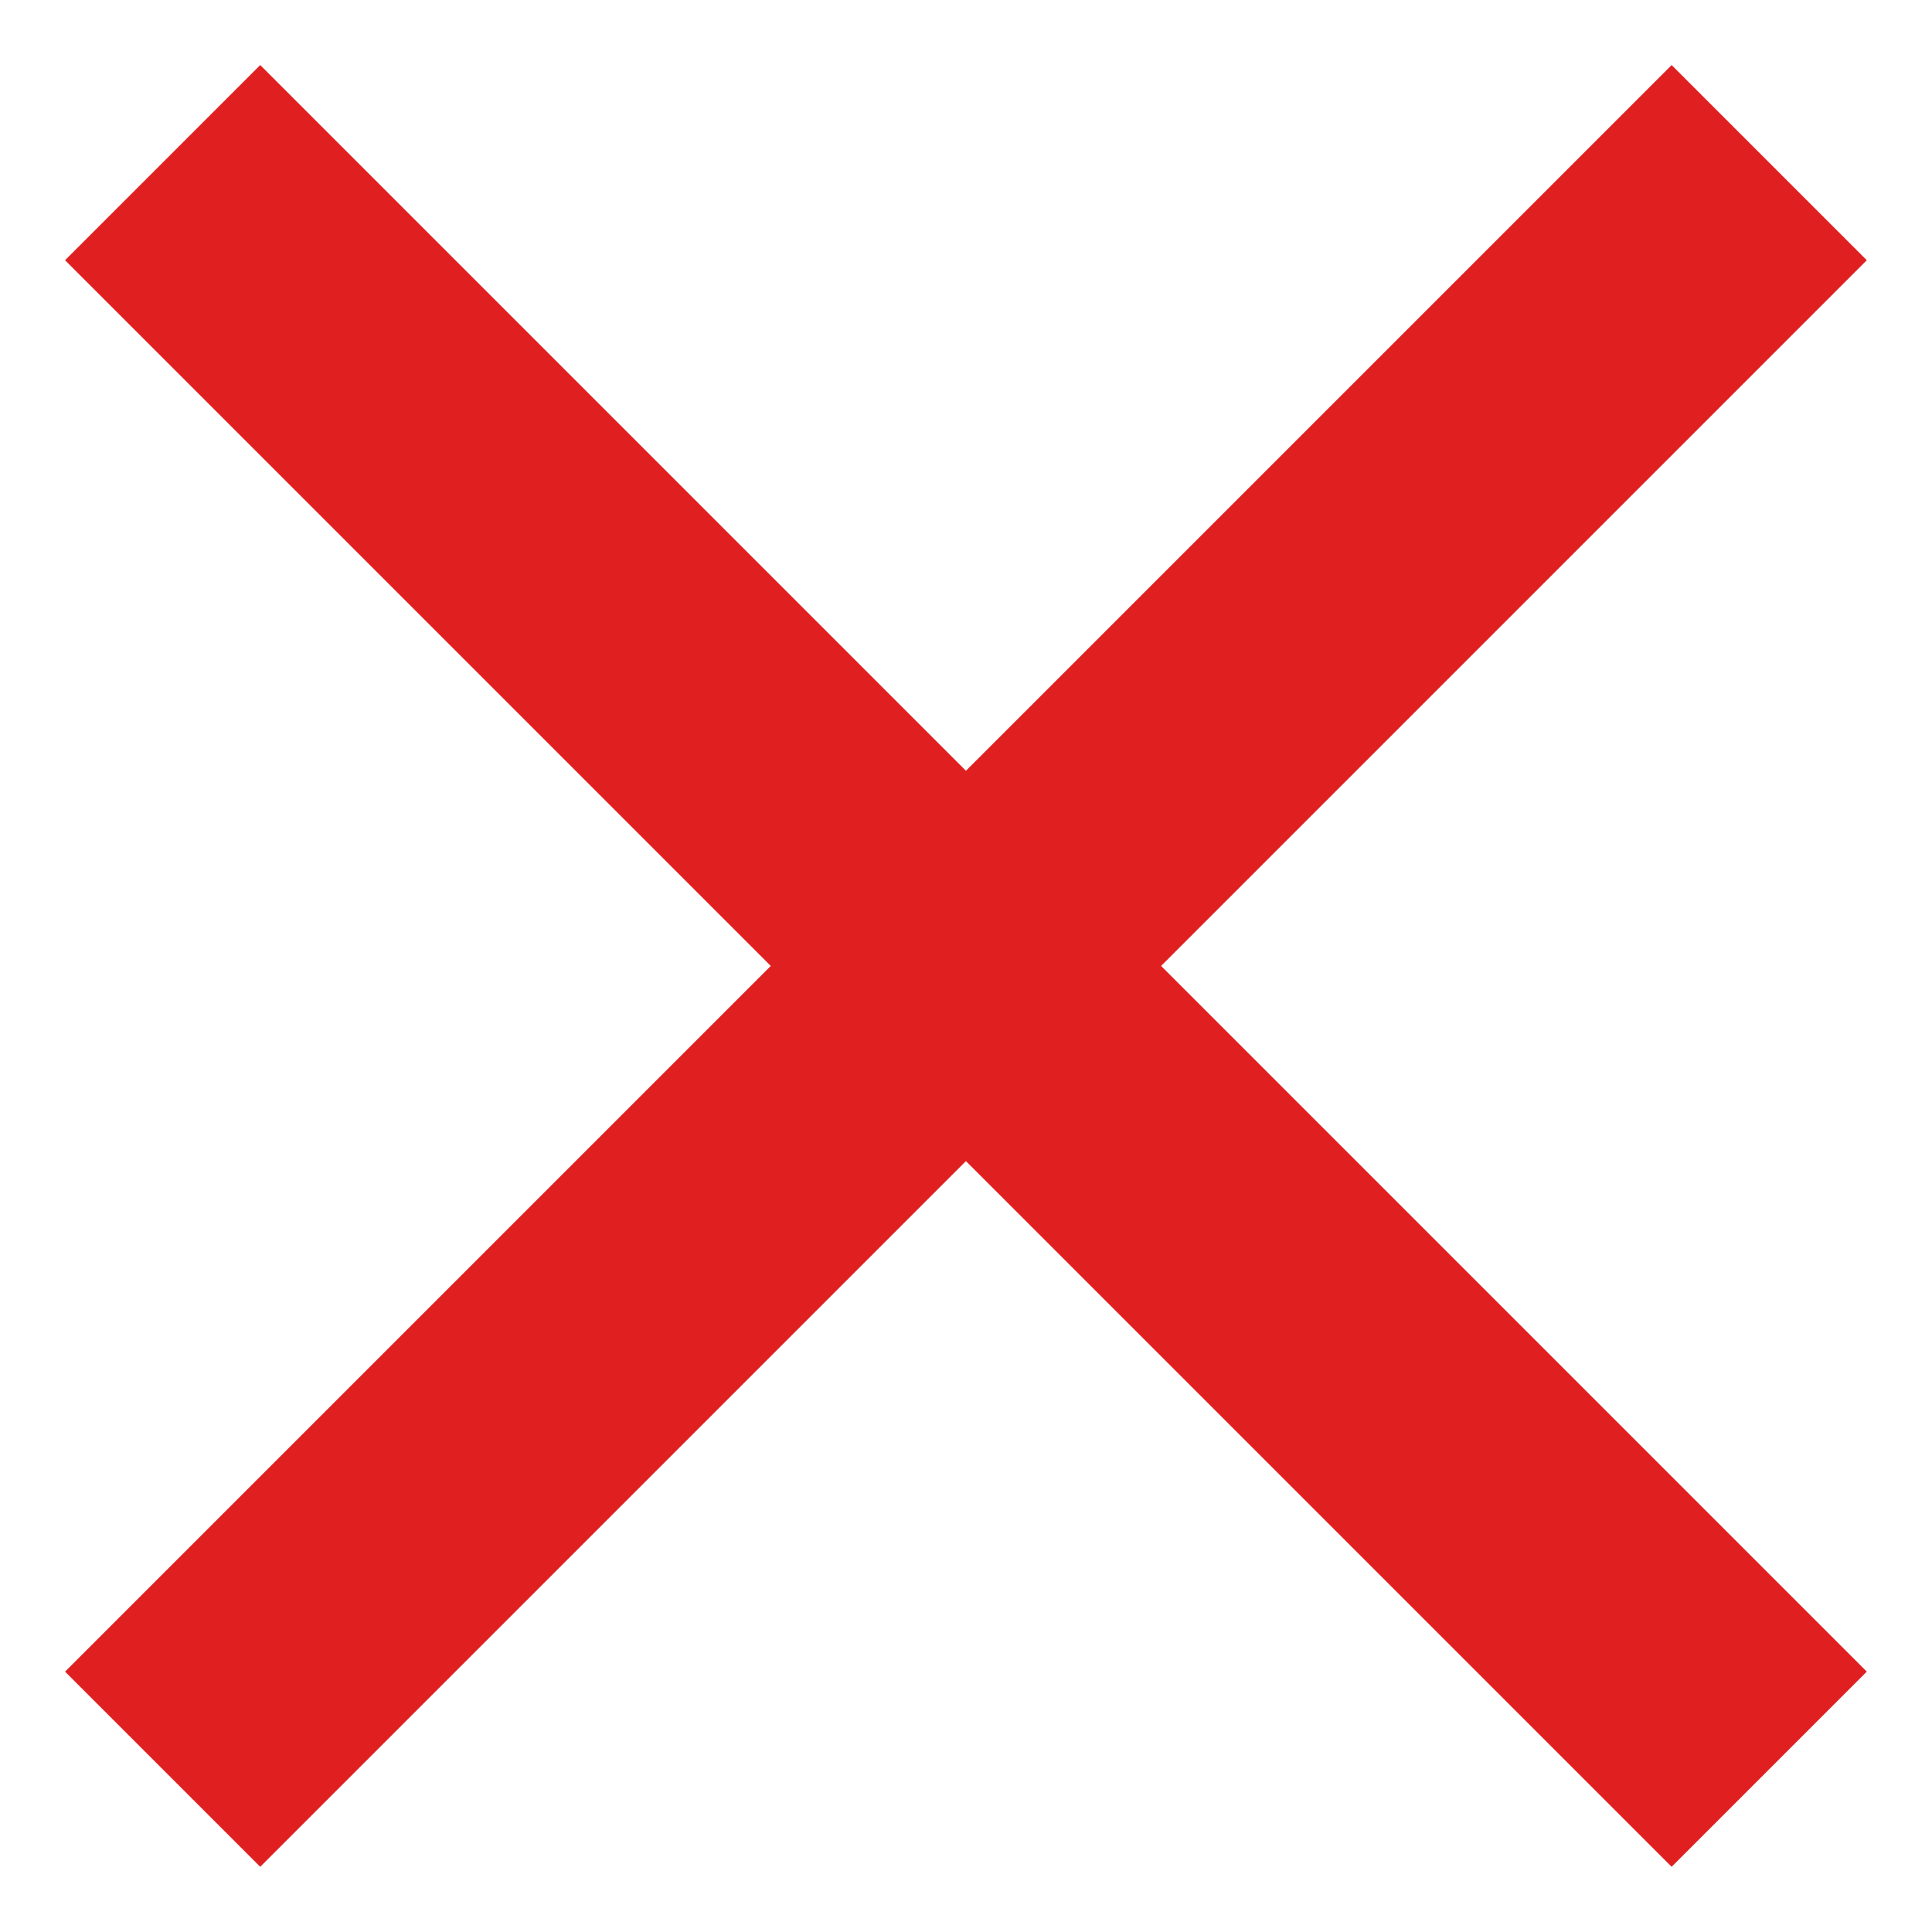
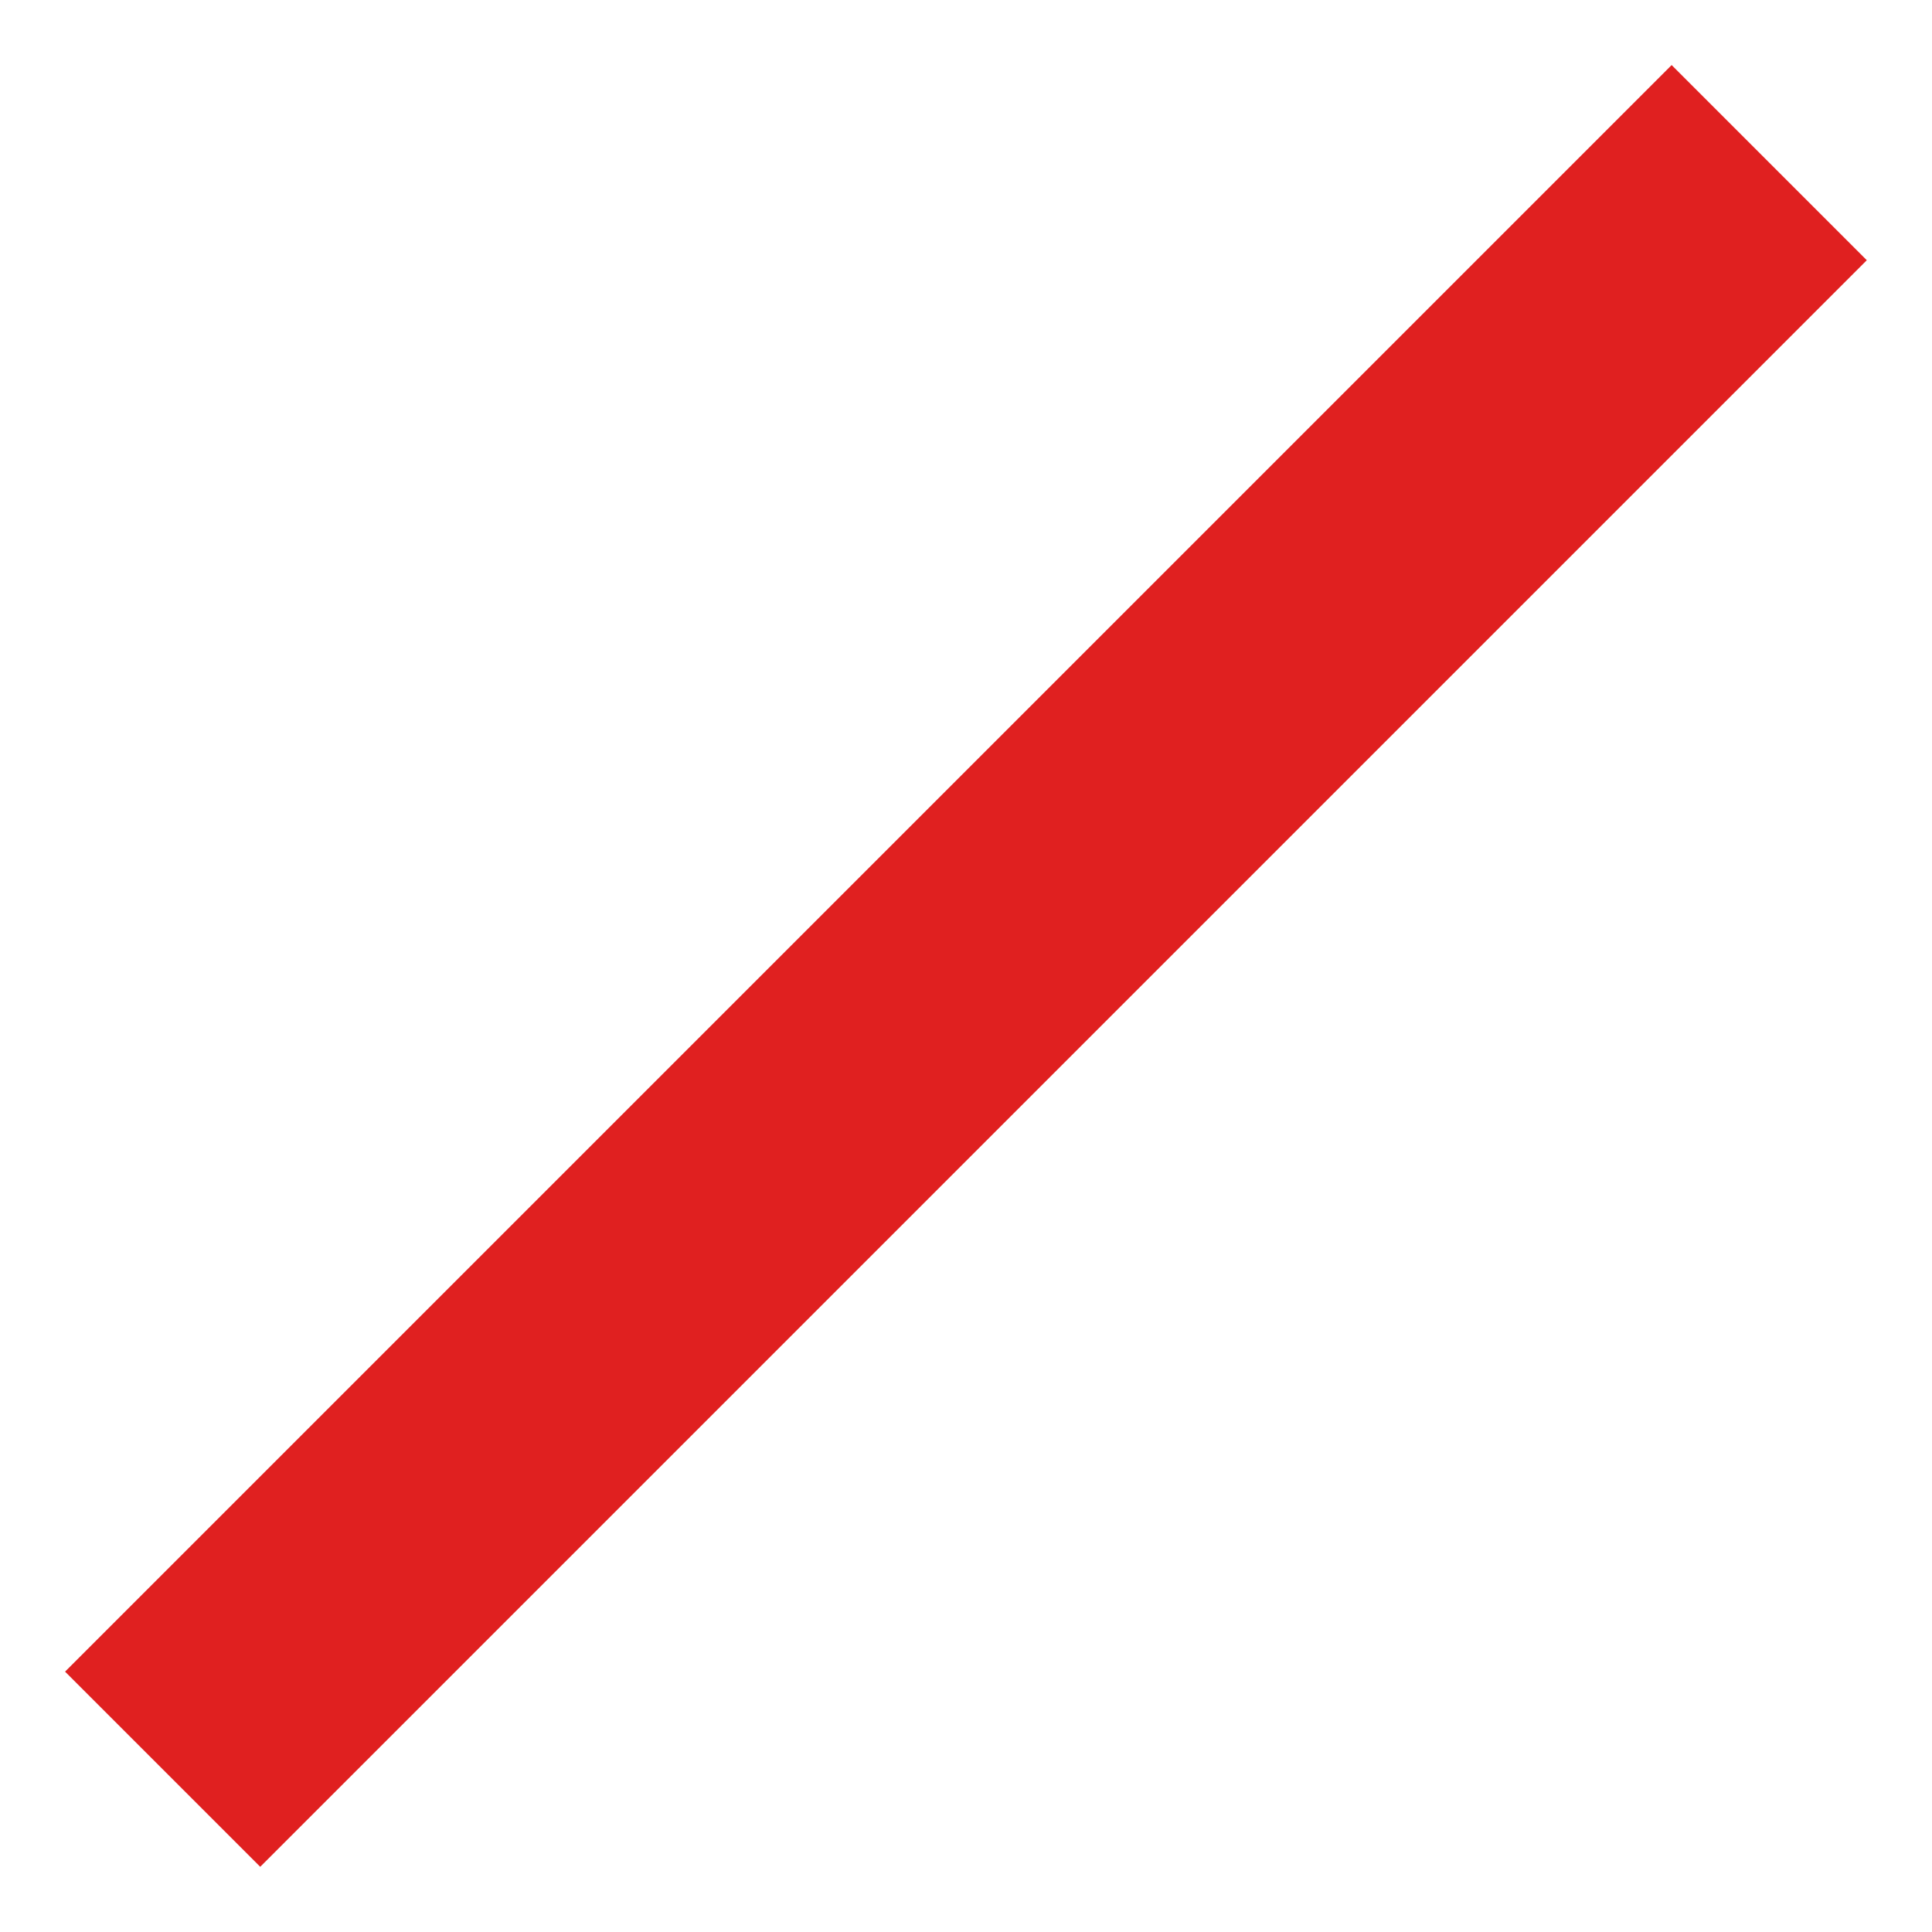
<svg xmlns="http://www.w3.org/2000/svg" width="14px" height="14px" viewBox="0 0 14 14" version="1.1">
  <title>cross</title>
  <desc>Created with Sketch.</desc>
  <g id="Page-1" stroke="none" stroke-width="1" fill="none" fill-rule="evenodd" stroke-linecap="square">
    <g id="cross" transform="translate(7.189, 7.189) rotate(-315) translate(-7.189, -7.189) translate(-0.311, -0.311)" stroke="#E02020" stroke-width="2">
      <line x1="7.232" y1="0.268" x2="7.232" y2="14.732" id="Line-4" />
-       <line x1="14.464" y1="7.5" x2="0" y2="7.5" id="Line-4-Copy" />
    </g>
  </g>
</svg>